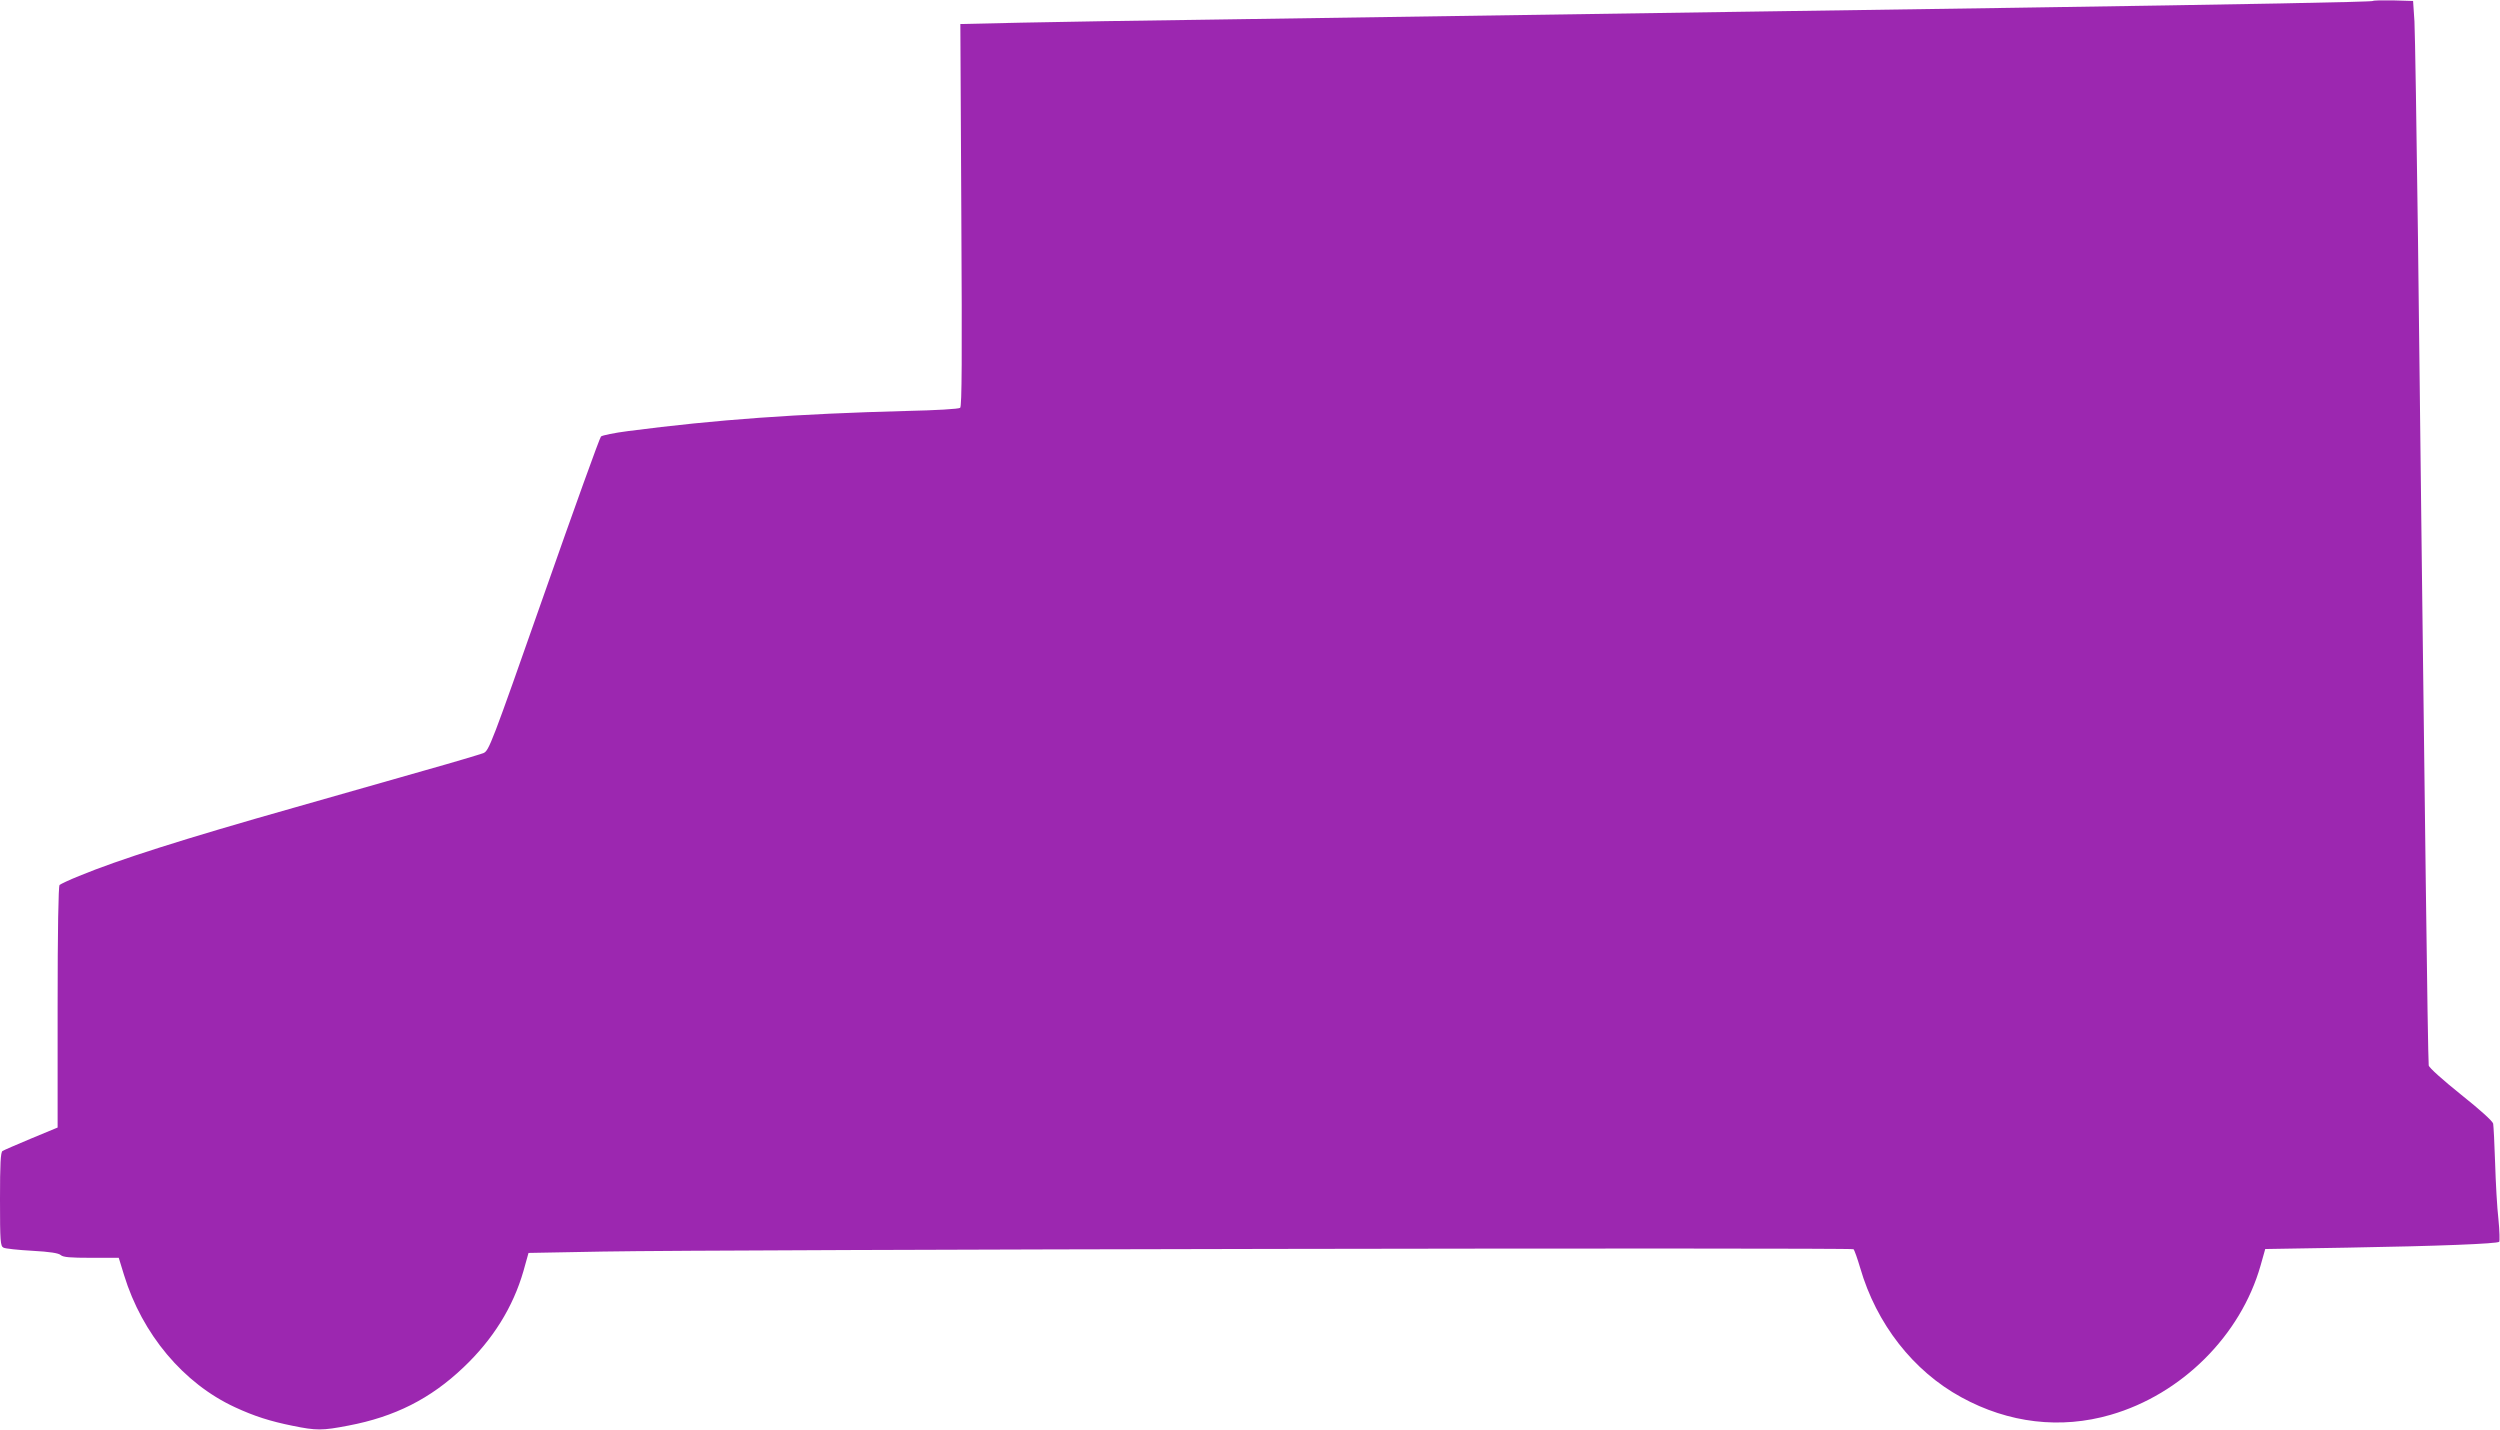
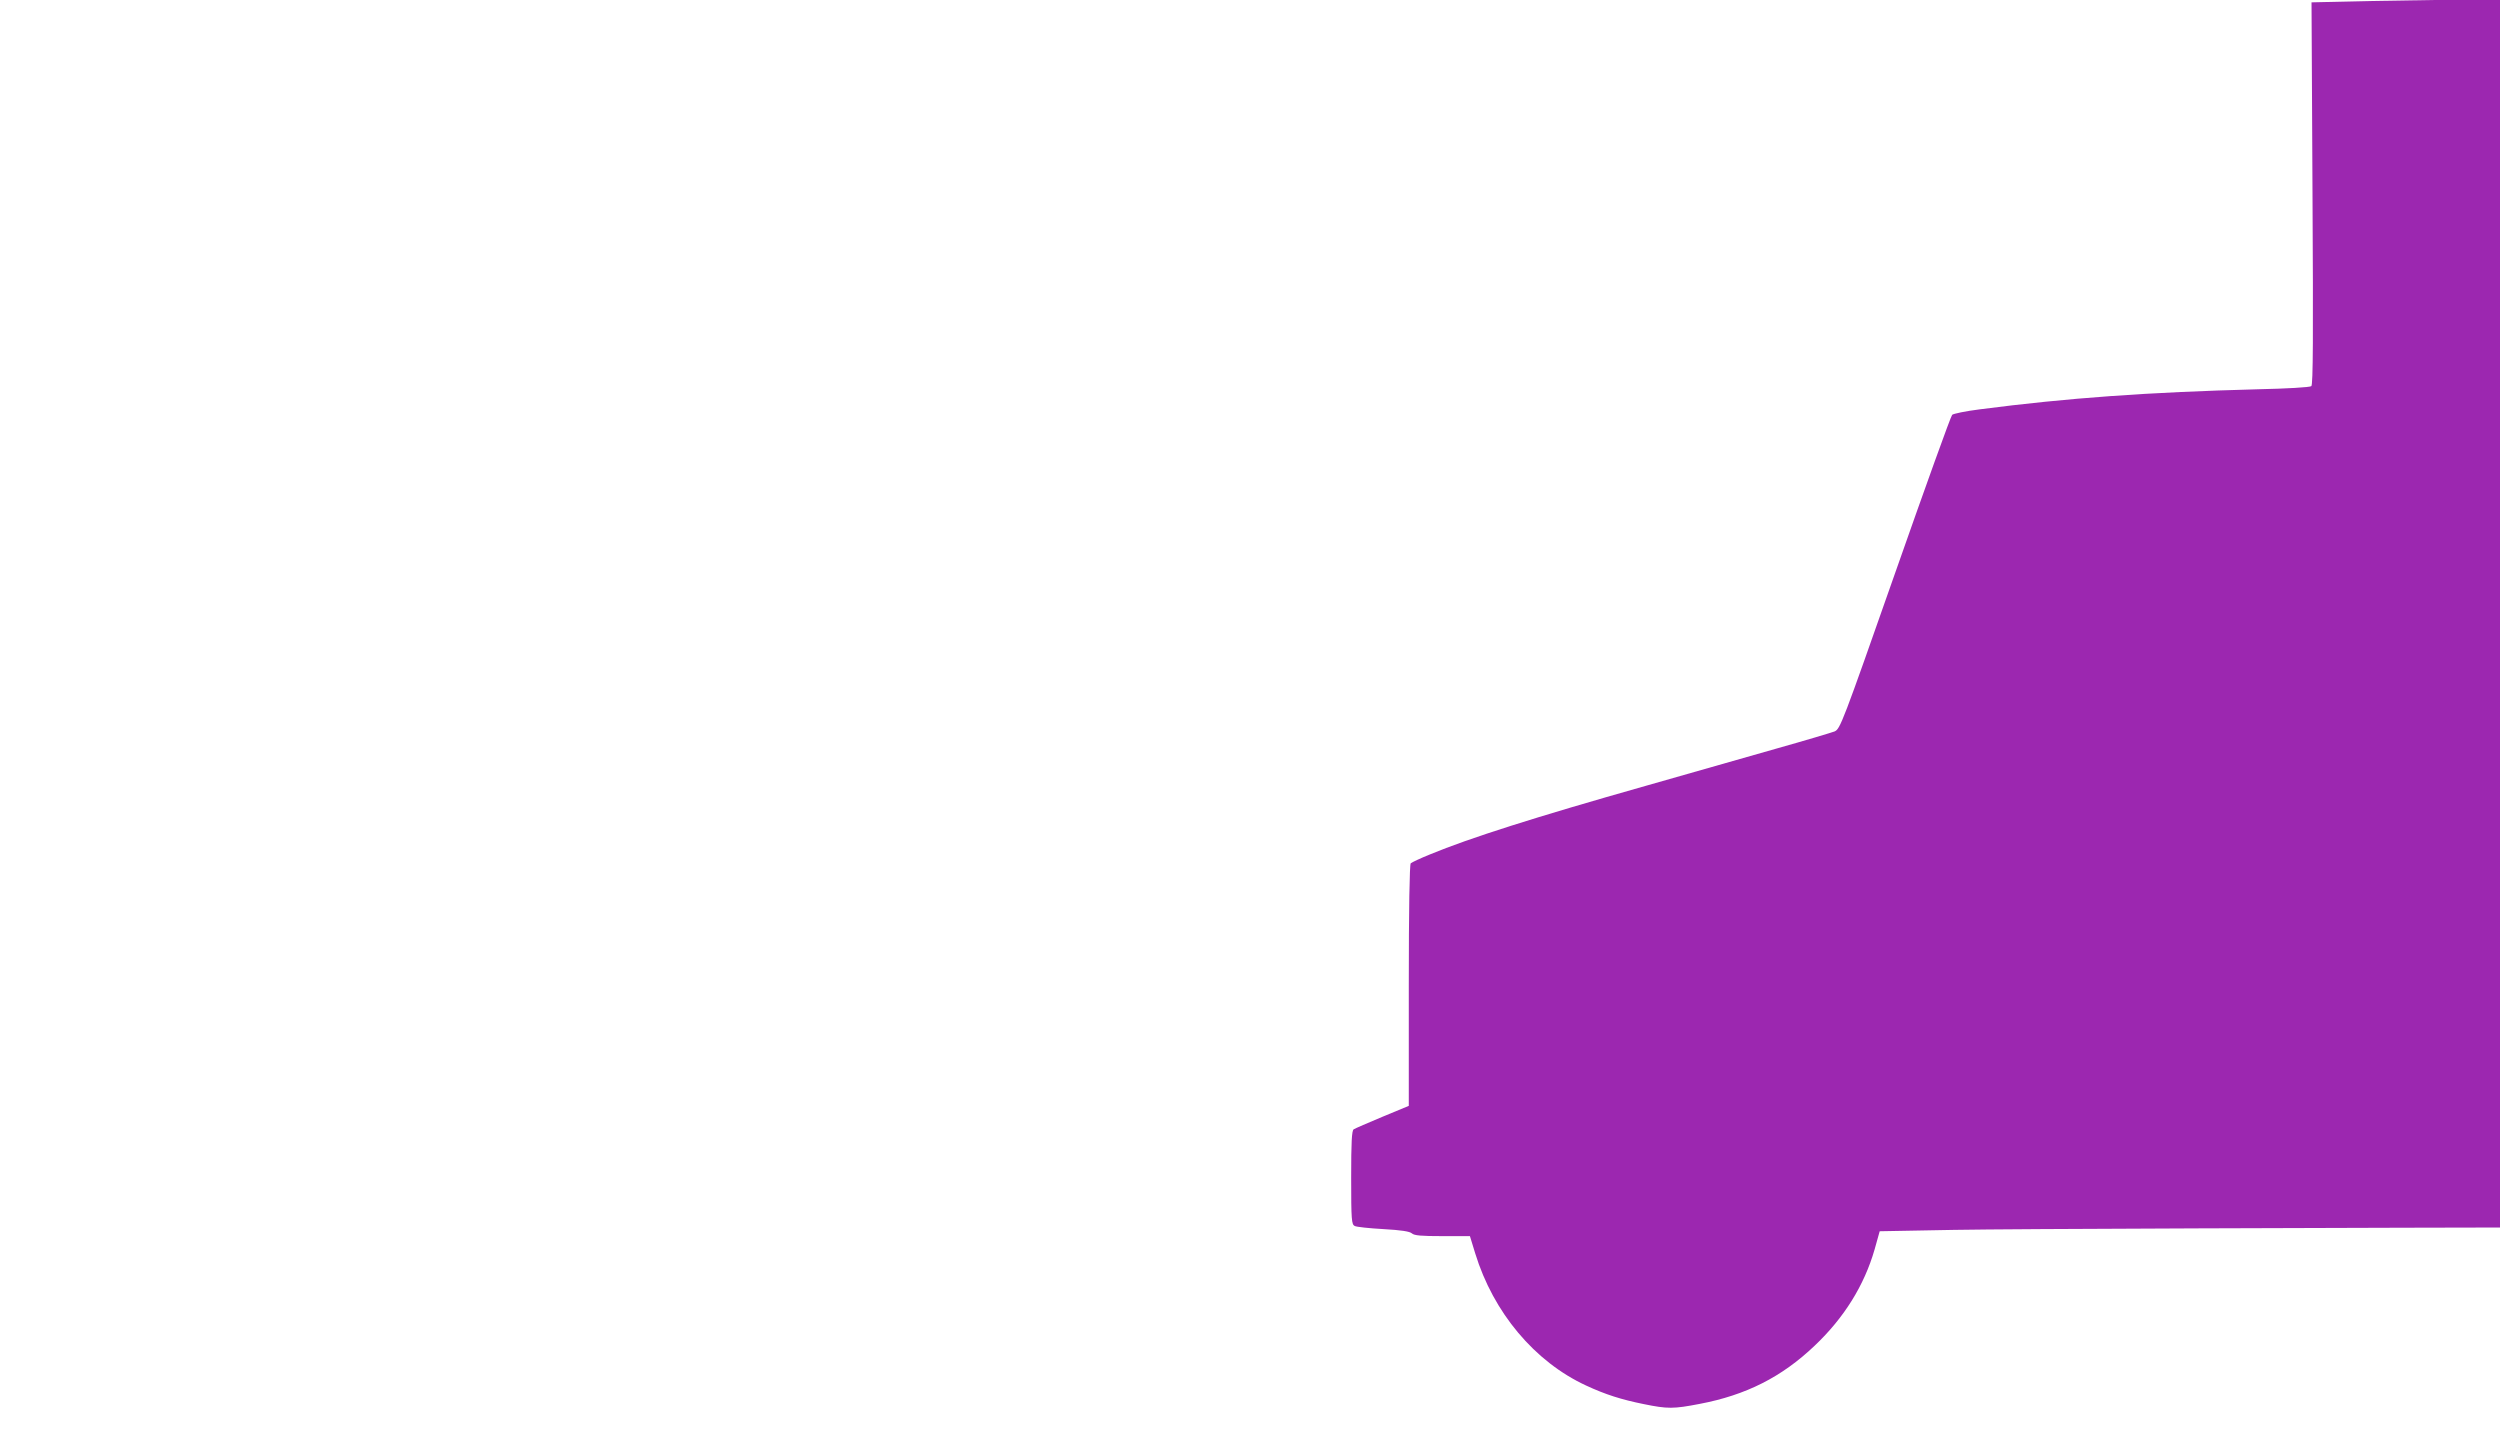
<svg xmlns="http://www.w3.org/2000/svg" version="1.0" width="1280pt" height="732pt" viewBox="0 0 1280 732" preserveAspectRatio="xMidYMid meet">
  <g transform="translate(0,732) scale(0.1,-0.1)" fill="#9c27b0" stroke="none">
-     <path d="M12149 7315 c-6 -5 -641 -17 -1849 -35 -388 -6 -1004 -15 -1370 -20 -1670 -25 -2059 -31 -2700 -40 -377 -5 -826 -12 -999 -16 l-314 -7 5 -978 c4 -728 3 -981 -6 -987 -6 -6 -128 -13 -271 -16 -567 -15 -974 -44 -1428 -103 -71 -9 -134 -22 -140 -28 -7 -7 -138 -371 -292 -810 -271 -772 -281 -798 -310 -811 -16 -6 -149 -46 -295 -87 -146 -42 -447 -127 -670 -191 -572 -162 -904 -268 -1105 -351 -50 -20 -94 -41 -100 -46 -6 -7 -10 -229 -10 -626 l0 -616 -135 -56 c-74 -31 -141 -60 -147 -64 -10 -6 -13 -67 -13 -247 0 -218 2 -240 18 -248 9 -5 75 -12 147 -16 91 -5 135 -12 146 -22 12 -11 48 -14 156 -14 l141 0 27 -88 c93 -303 304 -555 568 -677 99 -46 181 -72 295 -95 122 -25 152 -25 286 1 237 45 420 137 589 298 151 143 254 309 307 493 l26 93 380 7 c620 11 6395 21 6404 12 5 -5 20 -48 34 -95 83 -287 272 -529 518 -663 242 -133 509 -164 764 -90 364 105 666 406 768 764 l24 85 418 7 c472 8 769 20 780 30 3 4 2 56 -4 115 -7 59 -14 189 -17 288 -3 99 -8 190 -10 202 -3 13 -67 71 -165 149 -91 73 -163 137 -165 149 -2 11 -9 432 -15 935 -6 503 -15 1228 -20 1610 -5 382 -14 1145 -20 1695 -7 550 -15 1047 -18 1105 l-7 105 -101 3 c-55 1 -102 0 -105 -3z" />
+     <path d="M12149 7315 l-314 -7 5 -978 c4 -728 3 -981 -6 -987 -6 -6 -128 -13 -271 -16 -567 -15 -974 -44 -1428 -103 -71 -9 -134 -22 -140 -28 -7 -7 -138 -371 -292 -810 -271 -772 -281 -798 -310 -811 -16 -6 -149 -46 -295 -87 -146 -42 -447 -127 -670 -191 -572 -162 -904 -268 -1105 -351 -50 -20 -94 -41 -100 -46 -6 -7 -10 -229 -10 -626 l0 -616 -135 -56 c-74 -31 -141 -60 -147 -64 -10 -6 -13 -67 -13 -247 0 -218 2 -240 18 -248 9 -5 75 -12 147 -16 91 -5 135 -12 146 -22 12 -11 48 -14 156 -14 l141 0 27 -88 c93 -303 304 -555 568 -677 99 -46 181 -72 295 -95 122 -25 152 -25 286 1 237 45 420 137 589 298 151 143 254 309 307 493 l26 93 380 7 c620 11 6395 21 6404 12 5 -5 20 -48 34 -95 83 -287 272 -529 518 -663 242 -133 509 -164 764 -90 364 105 666 406 768 764 l24 85 418 7 c472 8 769 20 780 30 3 4 2 56 -4 115 -7 59 -14 189 -17 288 -3 99 -8 190 -10 202 -3 13 -67 71 -165 149 -91 73 -163 137 -165 149 -2 11 -9 432 -15 935 -6 503 -15 1228 -20 1610 -5 382 -14 1145 -20 1695 -7 550 -15 1047 -18 1105 l-7 105 -101 3 c-55 1 -102 0 -105 -3z" />
  </g>
</svg>